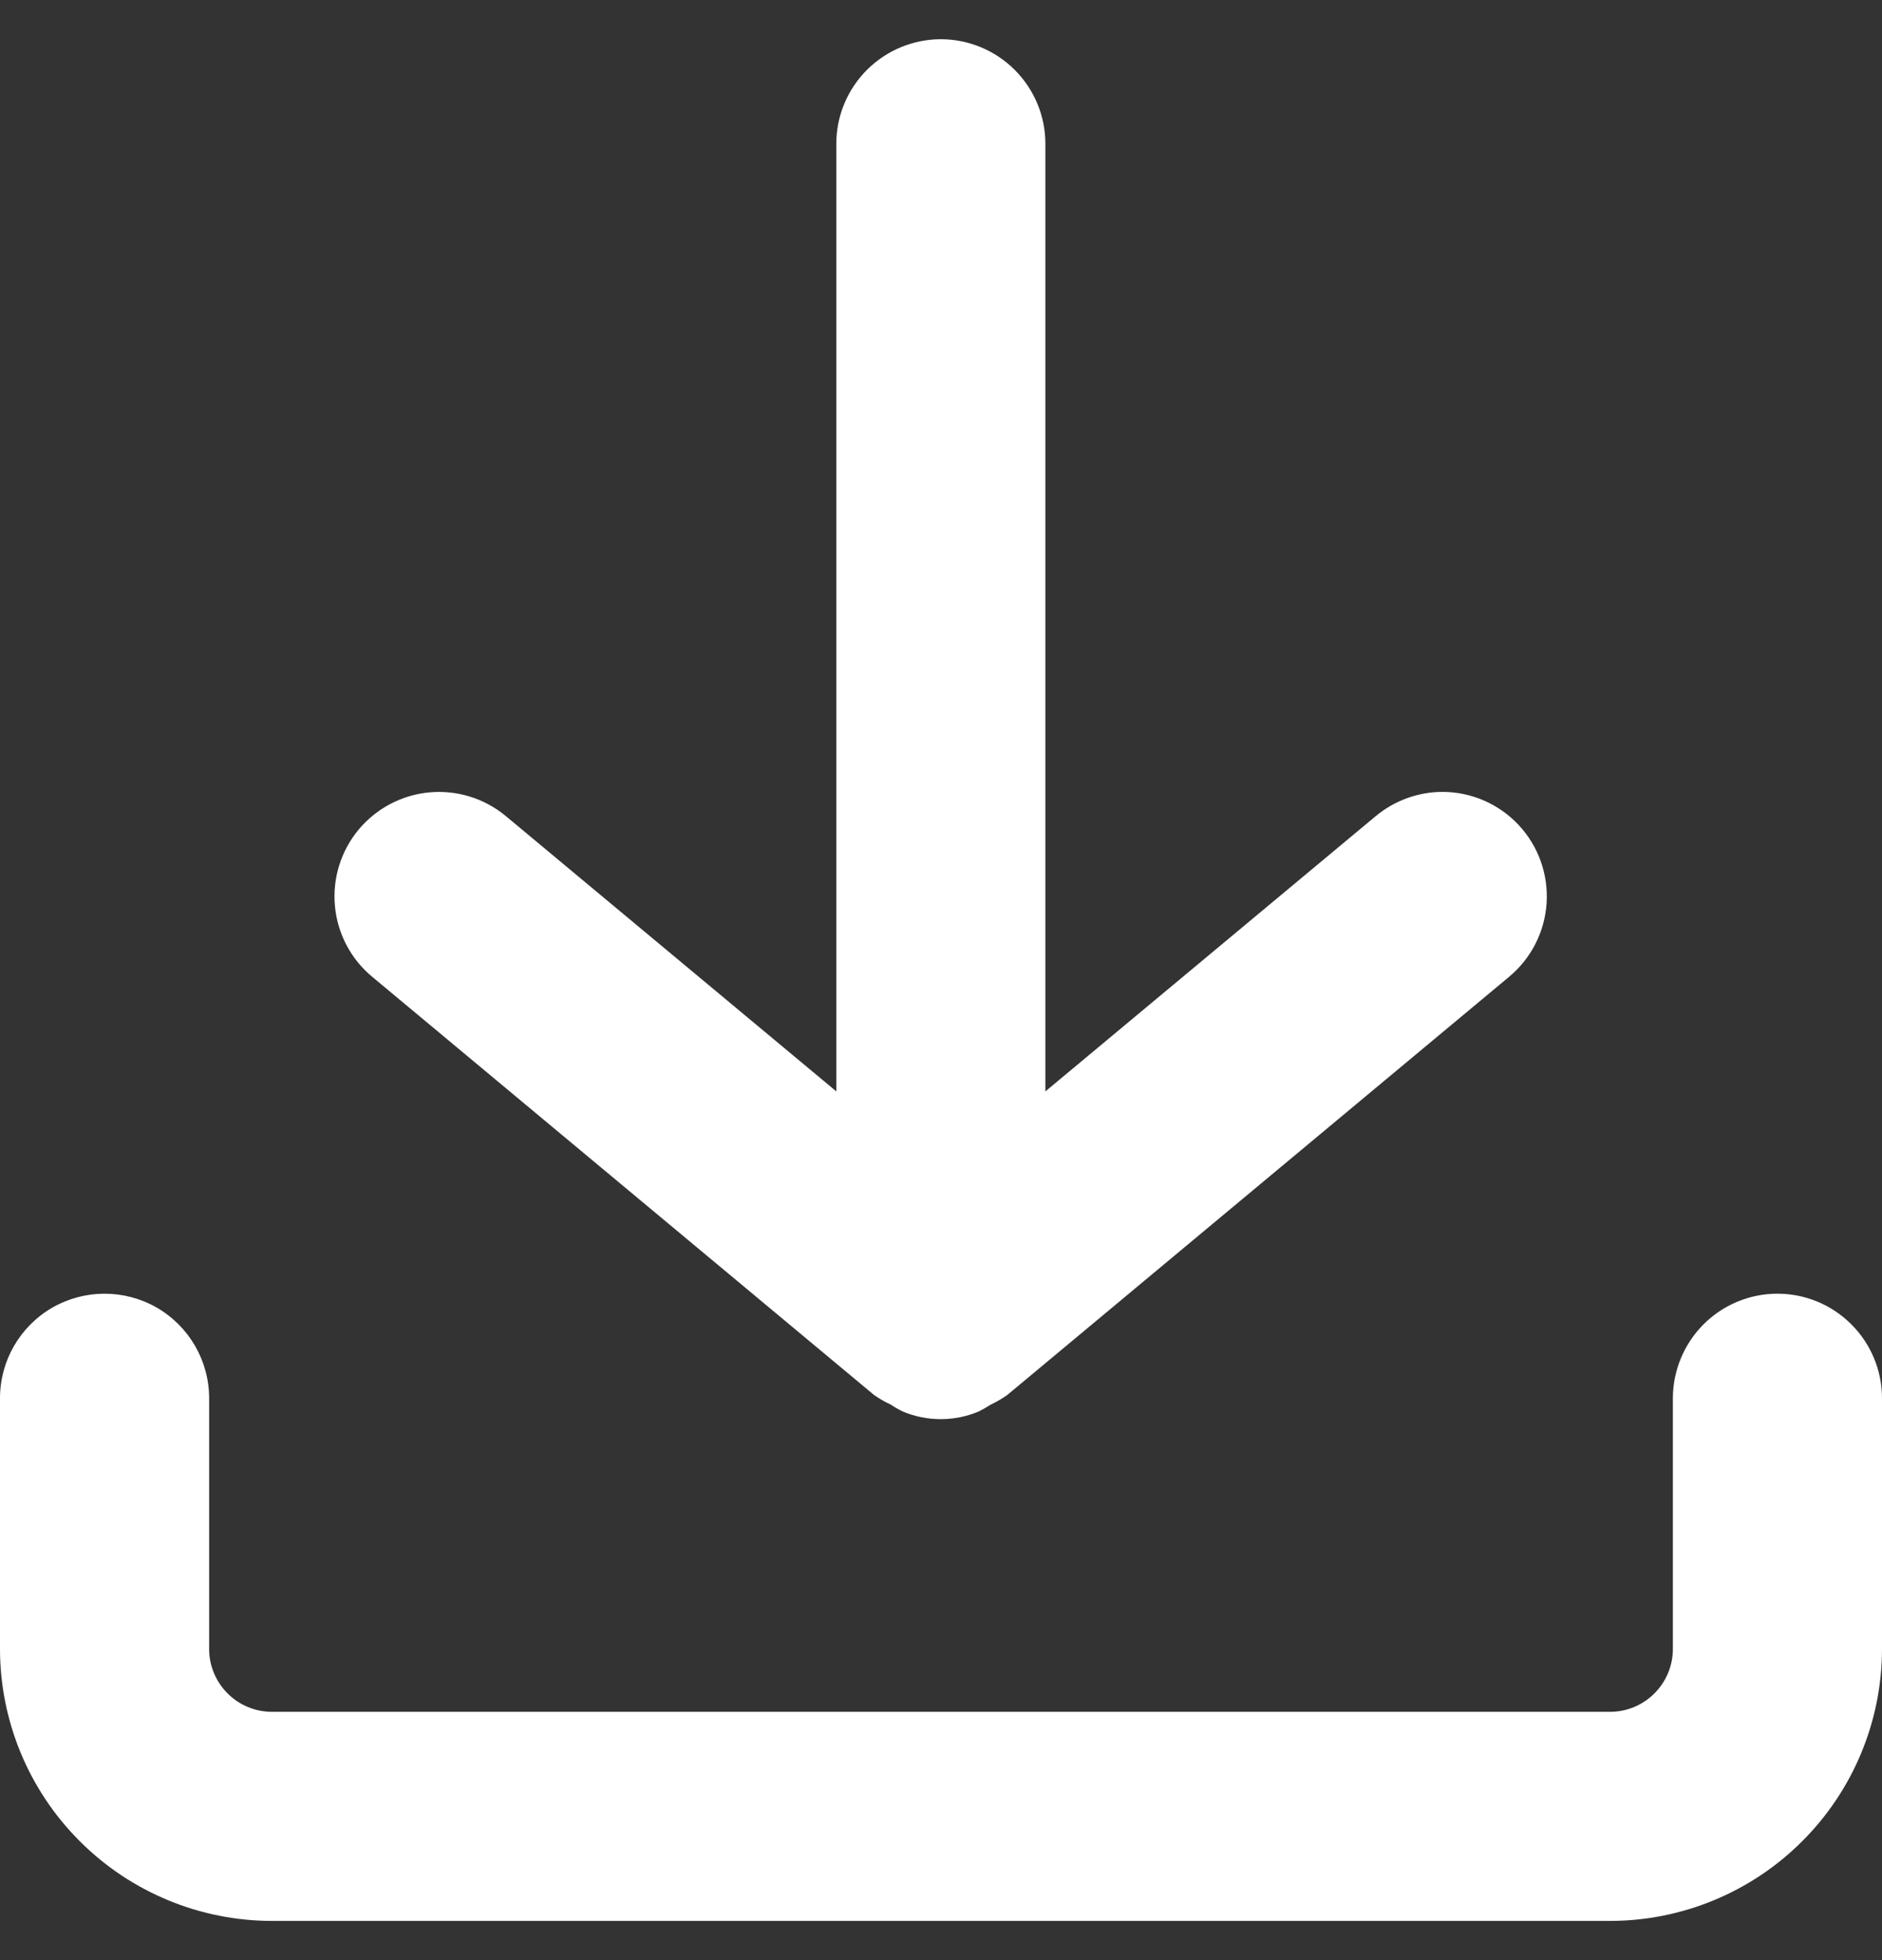
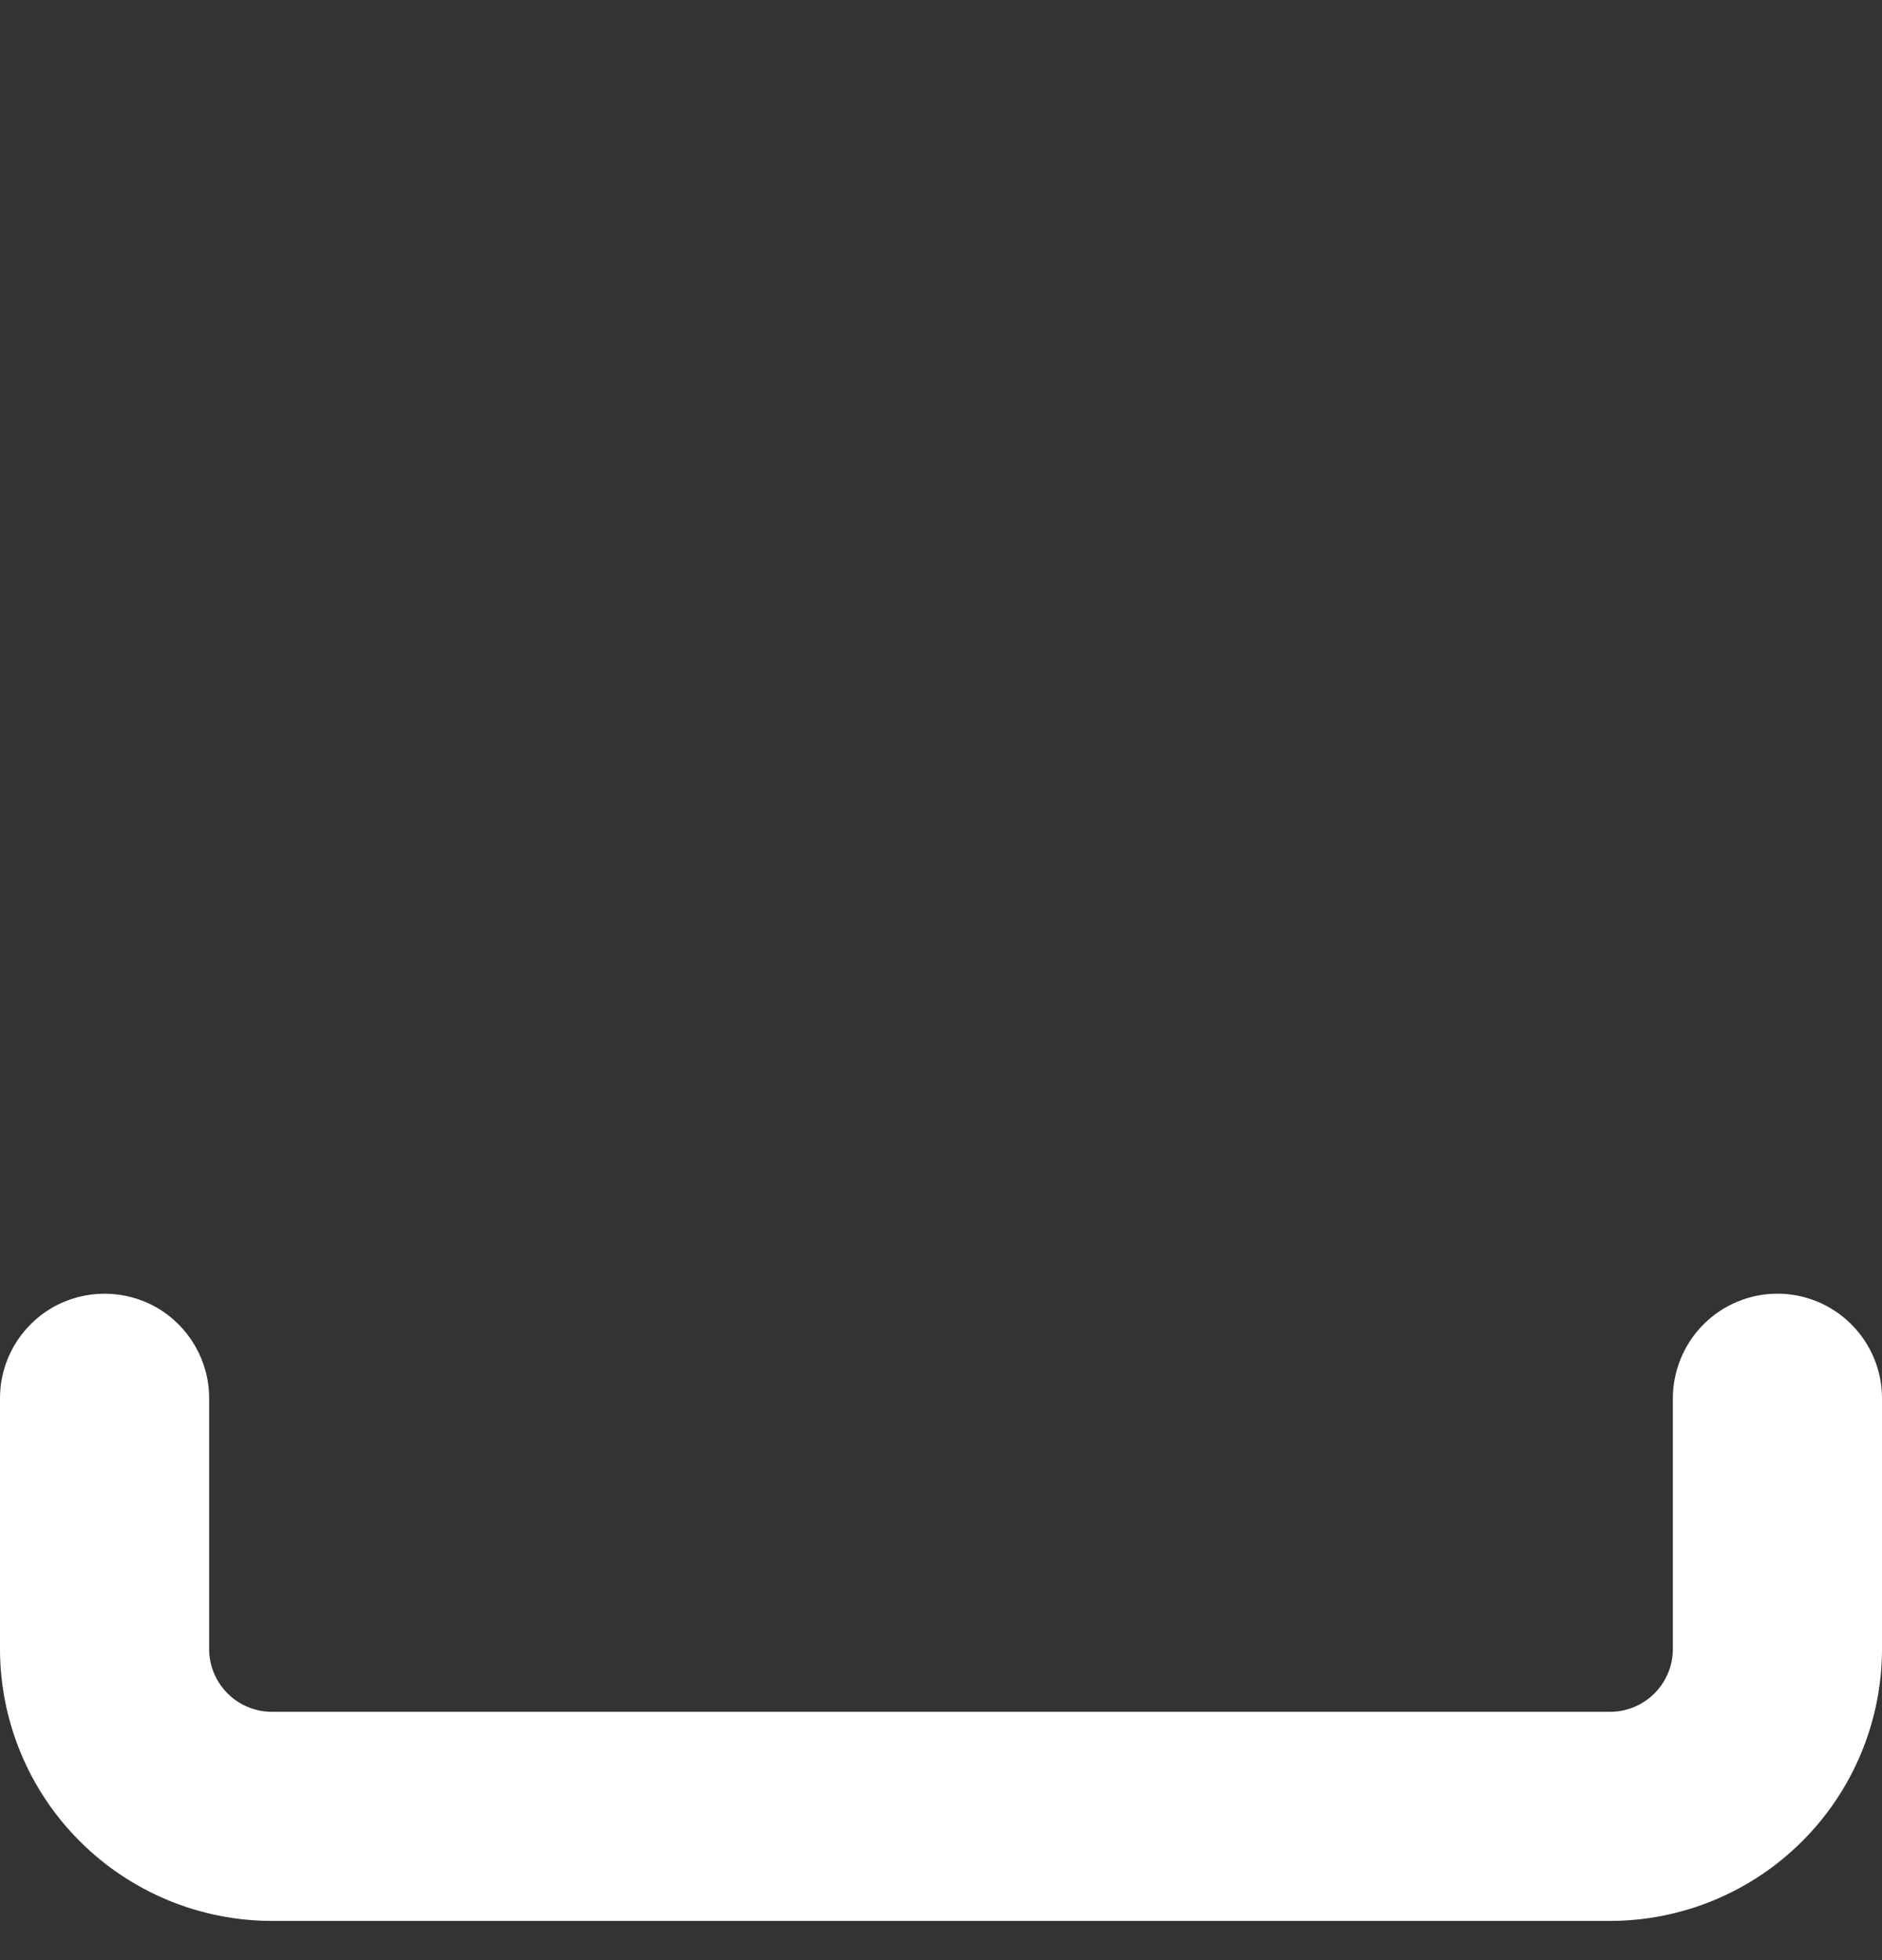
<svg xmlns="http://www.w3.org/2000/svg" width="24" height="25" viewBox="0 0 24 25" fill="none">
  <rect x="0" y="0" width="24" height="25" fill="#333333" stroke="none" />
  <g id="Group">
    <path id="Vector" d="M22.667 16.5C22.313 16.5 21.974 16.641 21.724 16.891C21.475 17.141 21.334 17.48 21.333 17.833V21.033C21.333 21.245 21.248 21.448 21.098 21.598C20.949 21.748 20.745 21.833 20.533 21.833H3.467C3.255 21.833 3.051 21.748 2.902 21.598C2.752 21.448 2.667 21.245 2.667 21.033V17.833C2.667 17.357 2.412 16.917 2 16.678C1.587 16.441 1.079 16.441 0.667 16.678C0.254 16.917 0 17.357 0 17.833V21.033C0.001 21.952 0.367 22.834 1.017 23.483C1.666 24.133 2.548 24.499 3.467 24.5H20.533C21.452 24.499 22.334 24.133 22.983 23.483C23.633 22.834 23.999 21.952 24 21.033V17.833C24 17.48 23.859 17.141 23.609 16.891C23.359 16.641 23.02 16.5 22.667 16.5H22.667Z" fill="white" />
-     <path id="Vector_2" d="M11.998 0.5C11.645 0.501 11.306 0.641 11.056 0.891C10.806 1.141 10.665 1.48 10.665 1.833V13.92L6.451 10.409C6.18 10.183 5.829 10.074 5.477 10.106C5.126 10.138 4.801 10.309 4.574 10.58C4.348 10.852 4.239 11.202 4.271 11.554C4.303 11.906 4.473 12.231 4.745 12.457L11.145 17.791C11.212 17.838 11.283 17.88 11.358 17.914C11.407 17.947 11.458 17.976 11.511 18.002C11.821 18.133 12.172 18.133 12.482 18.002C12.534 17.976 12.584 17.947 12.632 17.916C12.706 17.881 12.778 17.839 12.845 17.792L19.245 12.458C19.527 12.223 19.7 11.883 19.723 11.517C19.746 11.15 19.617 10.79 19.366 10.522C19.115 10.254 18.765 10.101 18.398 10.1C18.086 10.1 17.784 10.21 17.544 10.409L13.331 13.92V1.833C13.331 1.48 13.19 1.141 12.94 0.891C12.69 0.641 12.351 0.501 11.998 0.5Z" fill="white" />
  </g>
</svg>